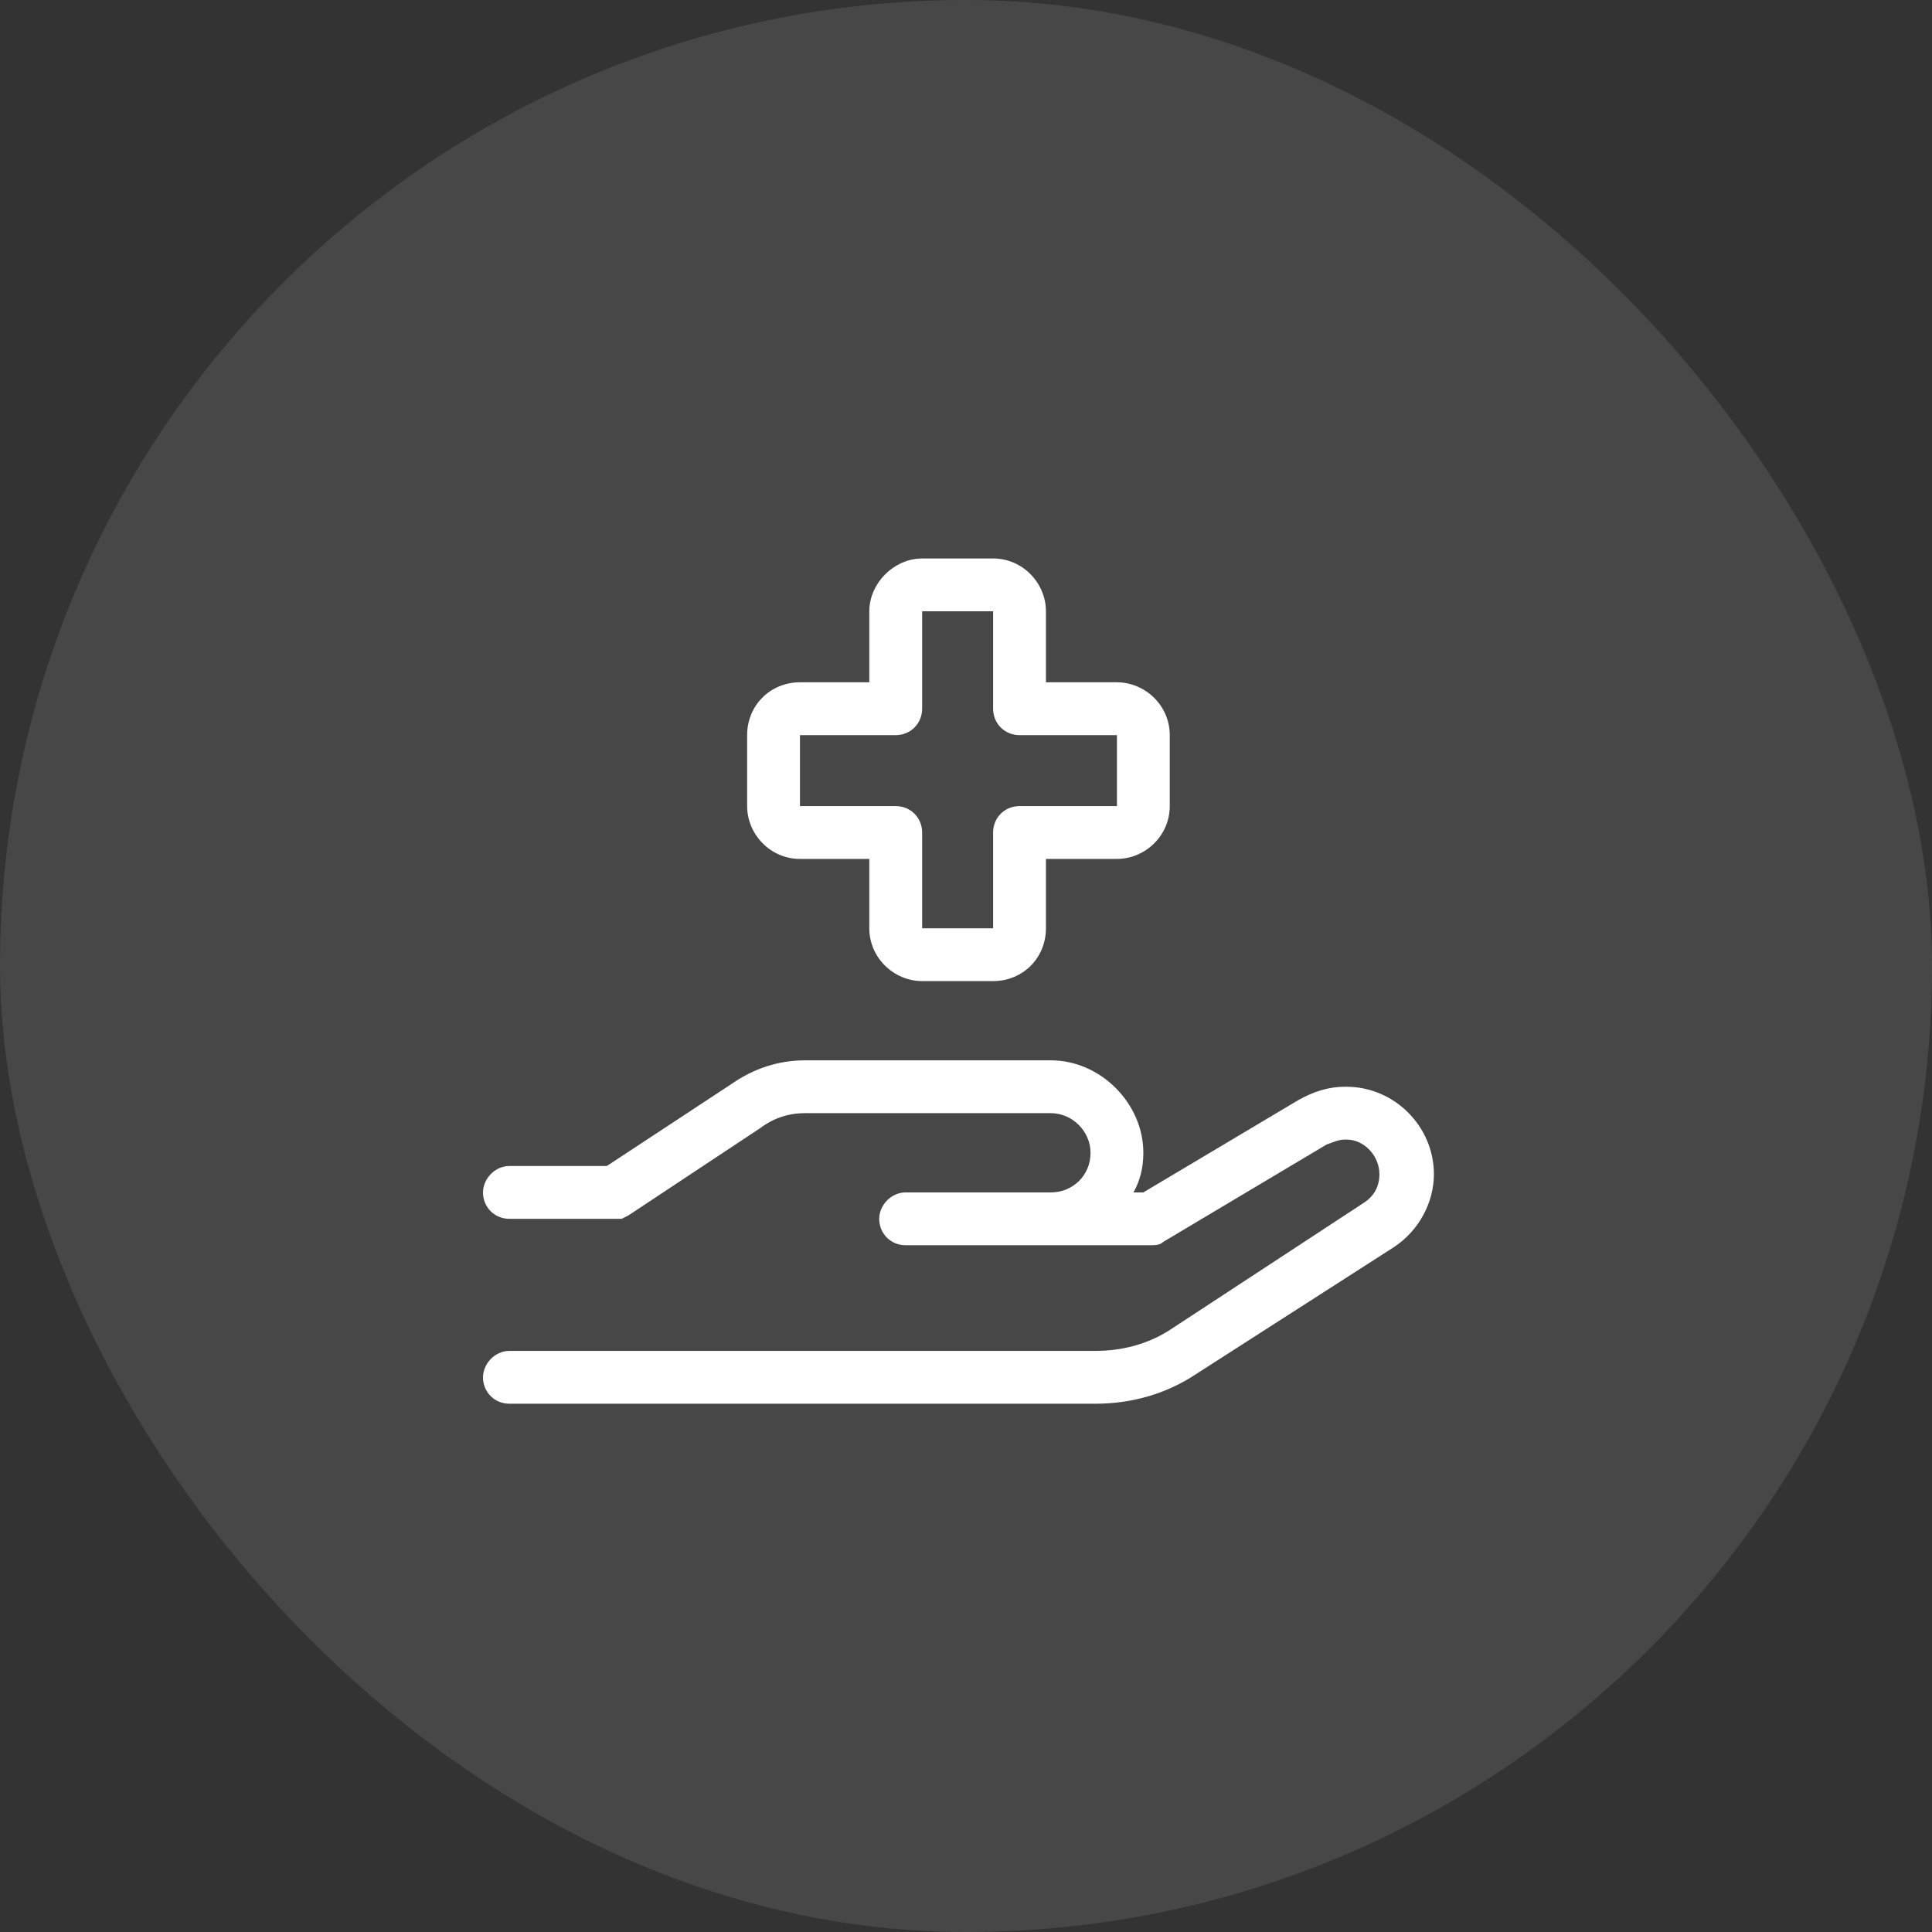
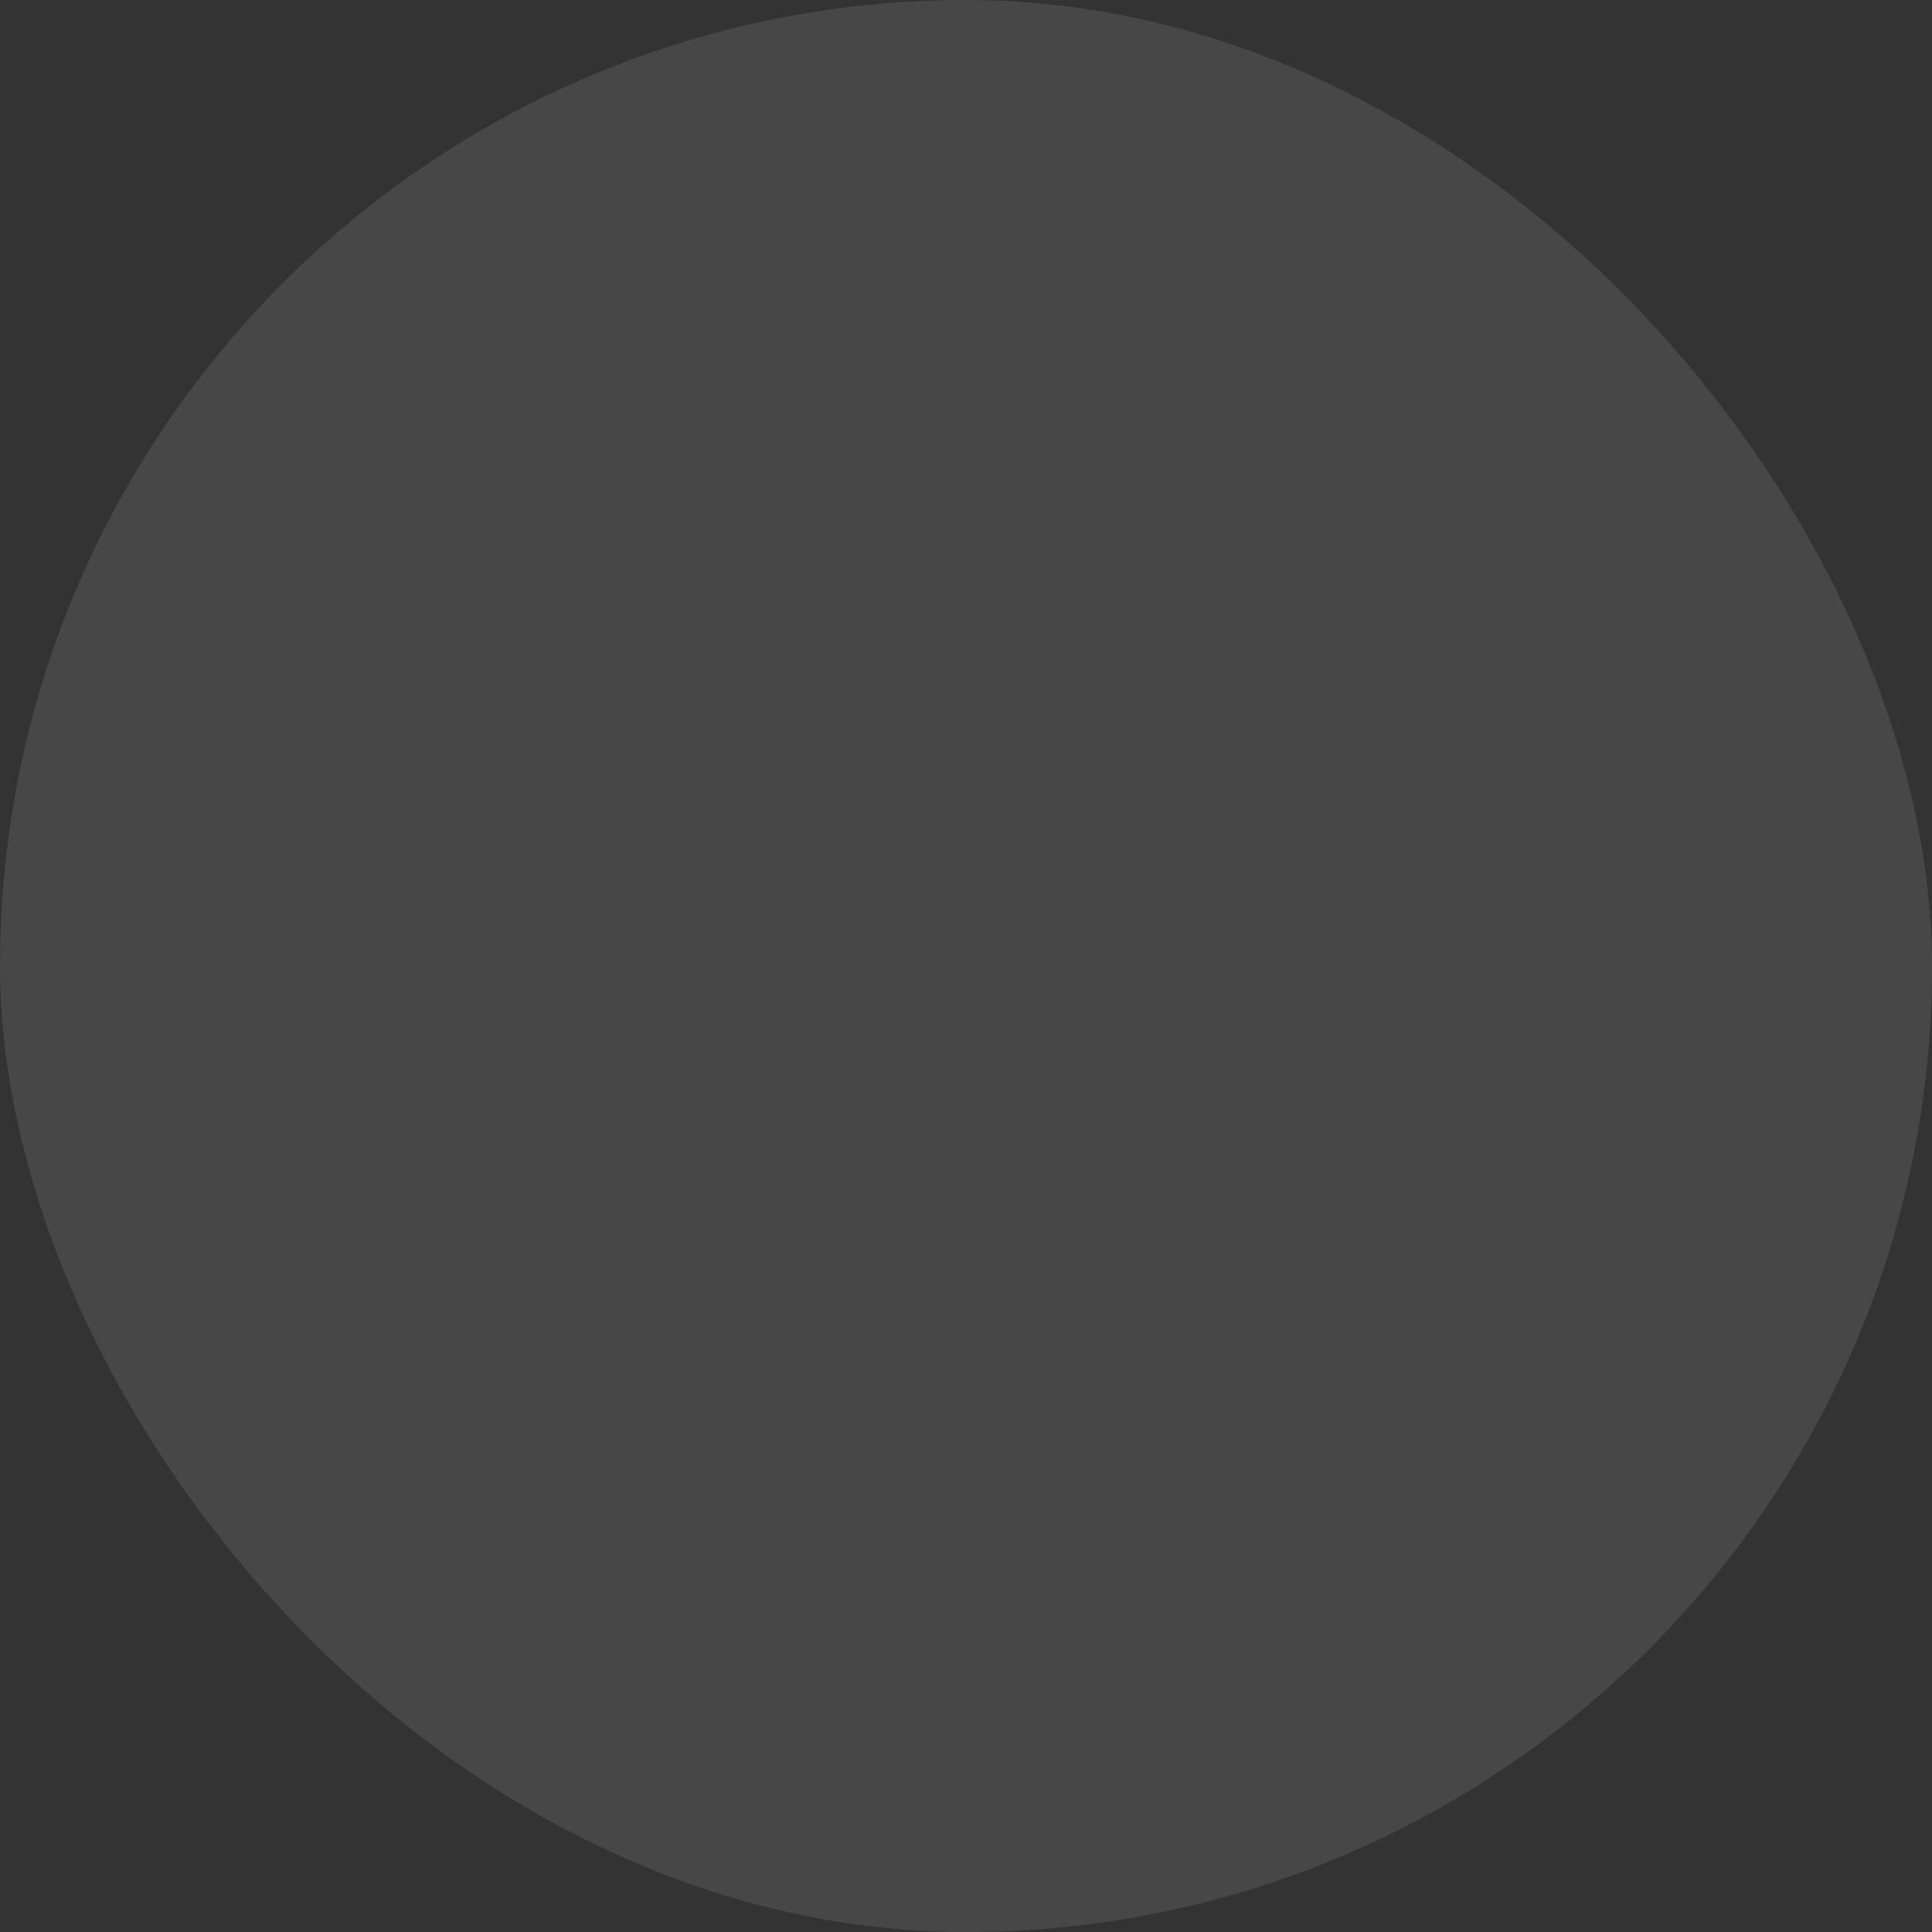
<svg xmlns="http://www.w3.org/2000/svg" width="64" height="64" viewBox="0 0 64 64" fill="none">
  <rect x="0" y="0" width="64" height="64" fill="#333333" stroke="none" />
  <rect width="64" height="64" rx="32" fill="white" fill-opacity="0.1" />
-   <path d="M30.547 18.5H32.898C33.883 18.5 34.648 19.32 34.648 20.25V22.602H37C37.93 22.602 38.75 23.367 38.75 24.352V26.703C38.75 27.688 37.93 28.453 37 28.453H34.648V30.75C34.648 31.734 33.883 32.5 32.898 32.5H30.547C29.617 32.5 28.797 31.734 28.797 30.75V28.453H26.5C25.516 28.453 24.75 27.633 24.75 26.703V24.352C24.75 23.367 25.516 22.602 26.5 22.602H28.797V20.25C28.797 19.32 29.617 18.5 30.547 18.5ZM30.547 20.25V23.477C30.547 23.969 30.164 24.352 29.672 24.352H26.5V26.703H29.672C30.164 26.703 30.547 27.086 30.547 27.578V30.75H32.898V27.578C32.898 27.086 33.281 26.703 33.773 26.703H37V24.352H33.773C33.281 24.352 32.898 23.969 32.898 23.477V20.25H30.547ZM24.258 35.891C24.969 35.398 25.789 35.125 26.664 35.125H34.812C36.453 35.125 37.875 36.547 37.875 38.188C37.875 38.68 37.766 39.117 37.547 39.5H37.875L43.016 36.438C43.508 36.164 44 36 44.547 36H44.602C46.188 36 47.5 37.312 47.5 38.898C47.5 39.828 47.008 40.758 46.188 41.305L39.625 45.516C38.641 46.172 37.492 46.5 36.289 46.5H16.875C16.383 46.5 16 46.117 16 45.625C16 45.188 16.383 44.75 16.875 44.75H36.289C37.164 44.75 37.984 44.531 38.695 44.094L45.203 39.828C45.531 39.609 45.695 39.281 45.695 38.898C45.695 38.297 45.203 37.75 44.602 37.75H44.547C44.328 37.75 44.109 37.859 43.945 37.914L38.531 41.141C38.422 41.25 38.258 41.25 38.094 41.25H34.812H33.5H30C29.508 41.25 29.125 40.867 29.125 40.375C29.125 39.938 29.508 39.5 30 39.5H33.5H34.812C35.523 39.5 36.125 38.953 36.125 38.188C36.125 37.477 35.523 36.875 34.812 36.875H26.664C26.117 36.875 25.625 37.039 25.188 37.367L20.812 40.266L20.594 40.375H20.375H16.875C16.383 40.375 16 39.992 16 39.5C16 39.062 16.383 38.625 16.875 38.625H20.102L24.258 35.891Z" fill="white" />
</svg>